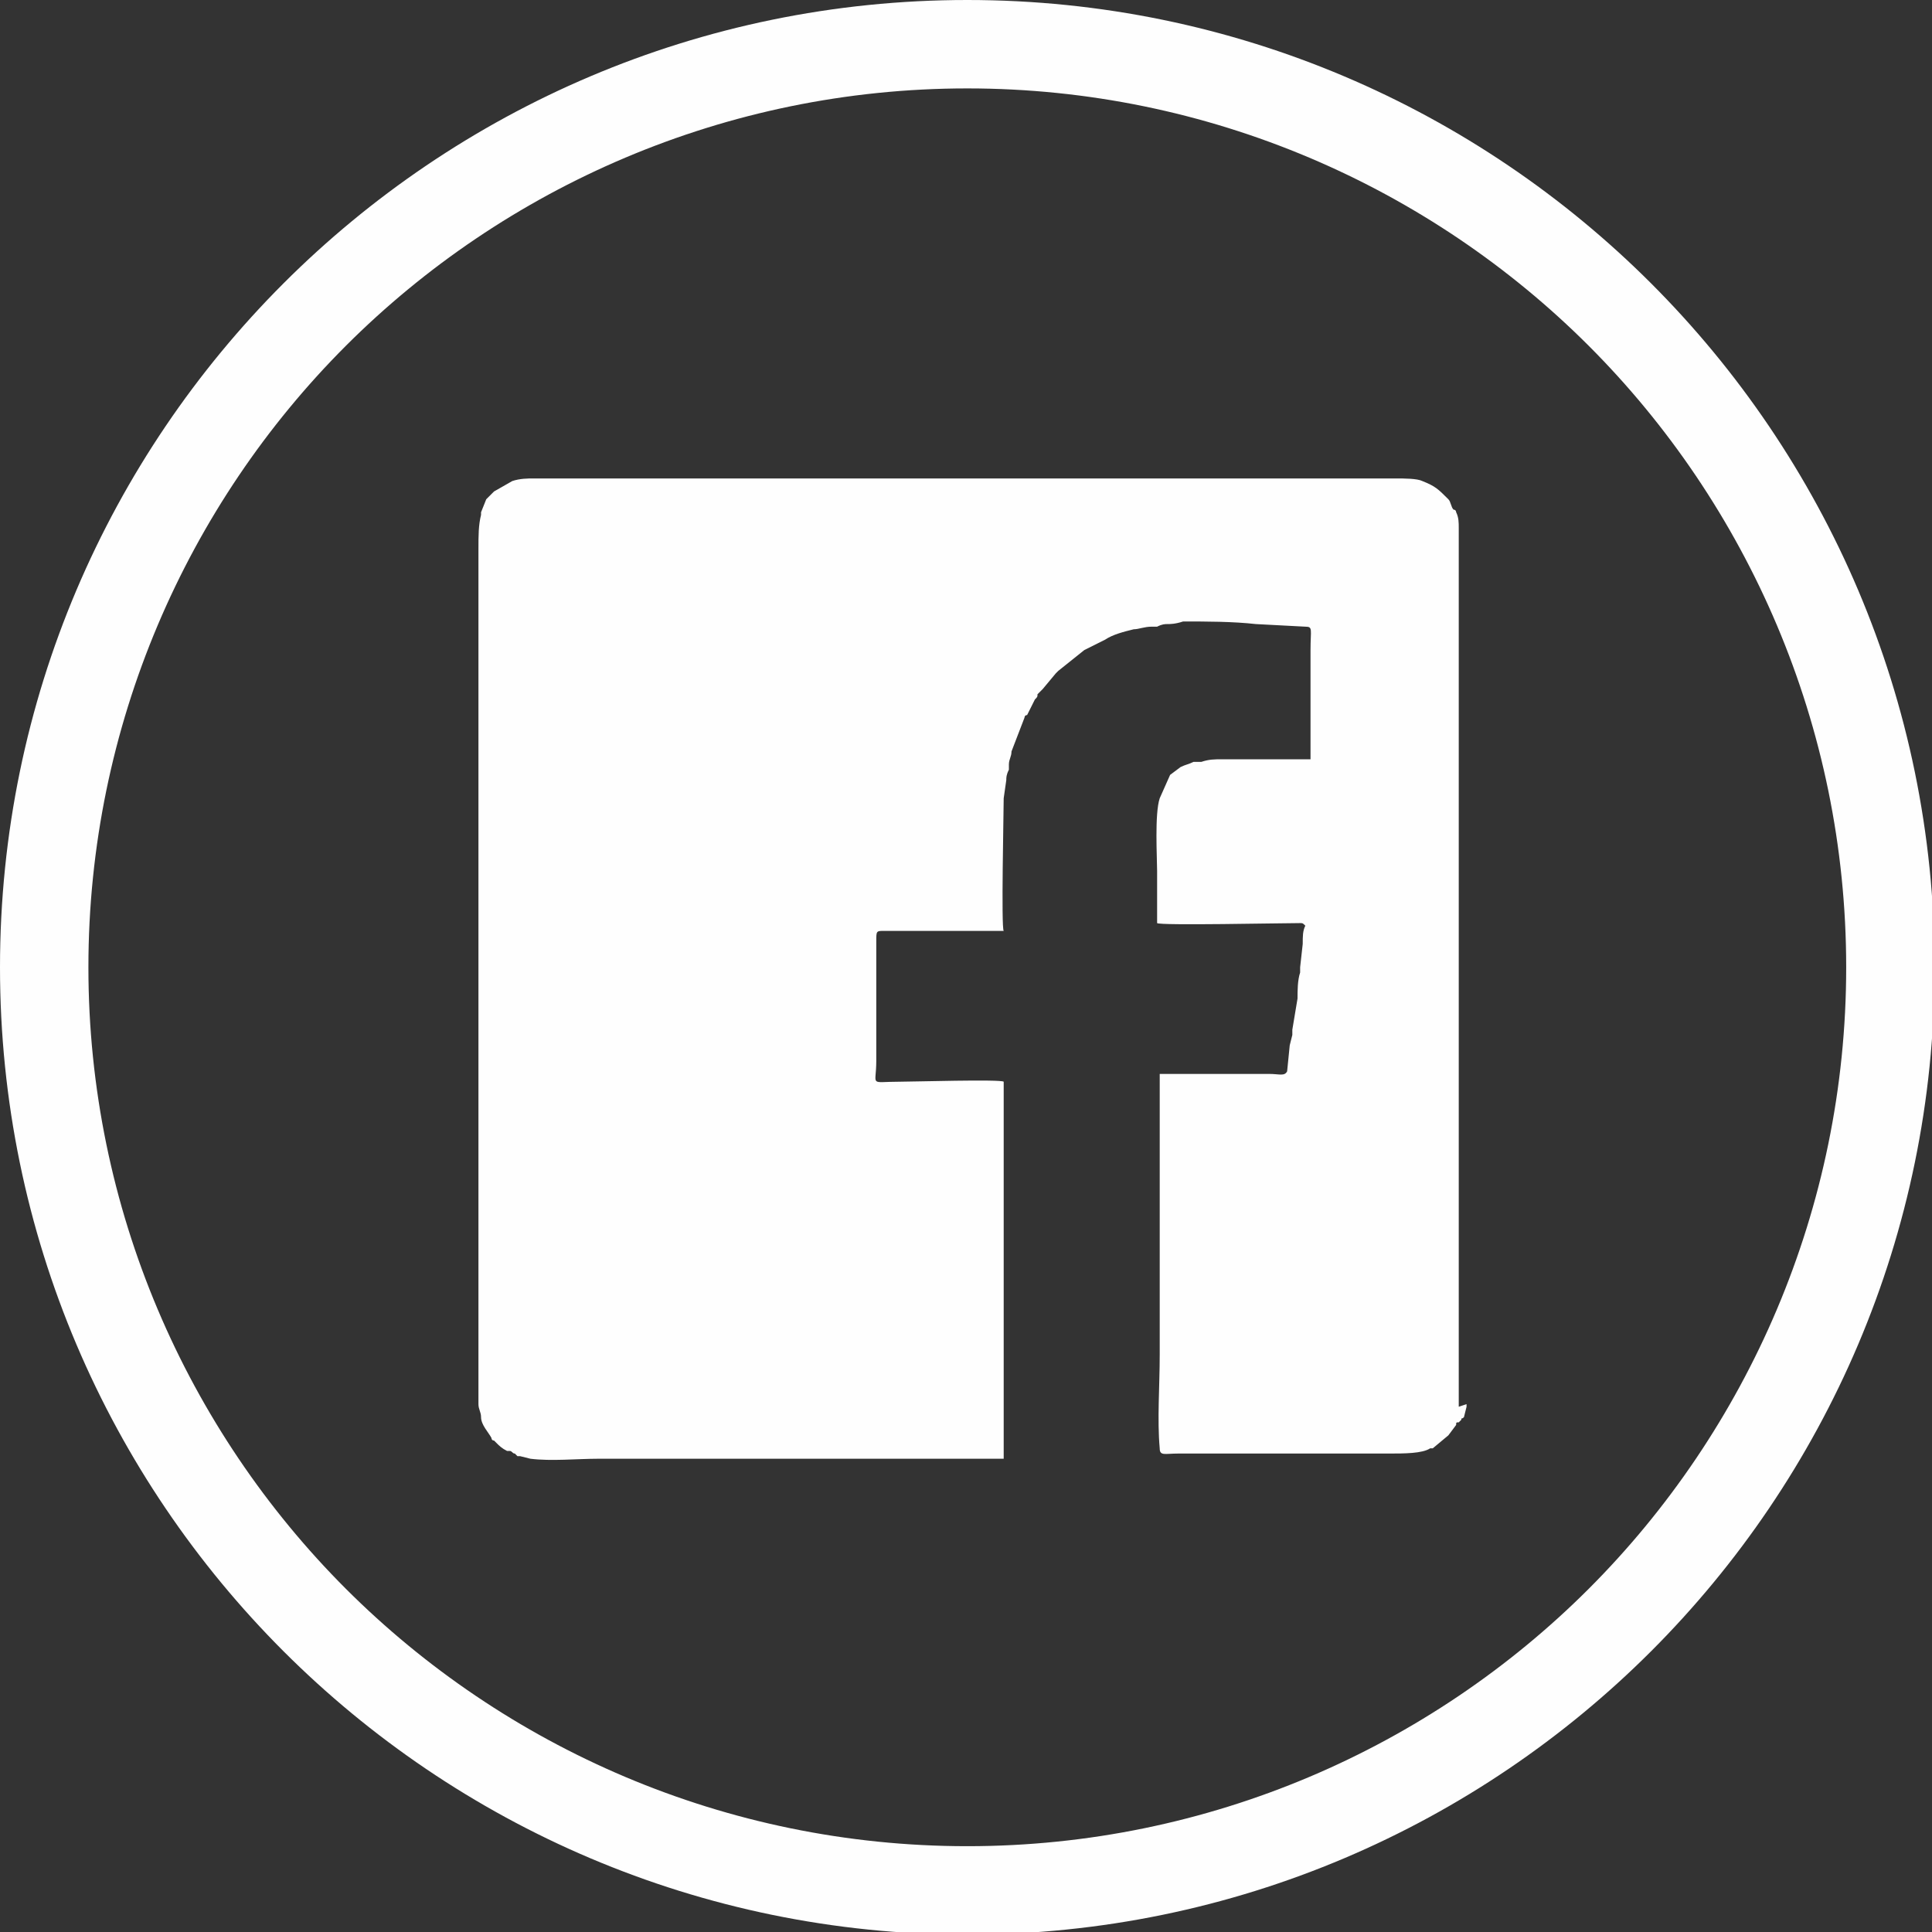
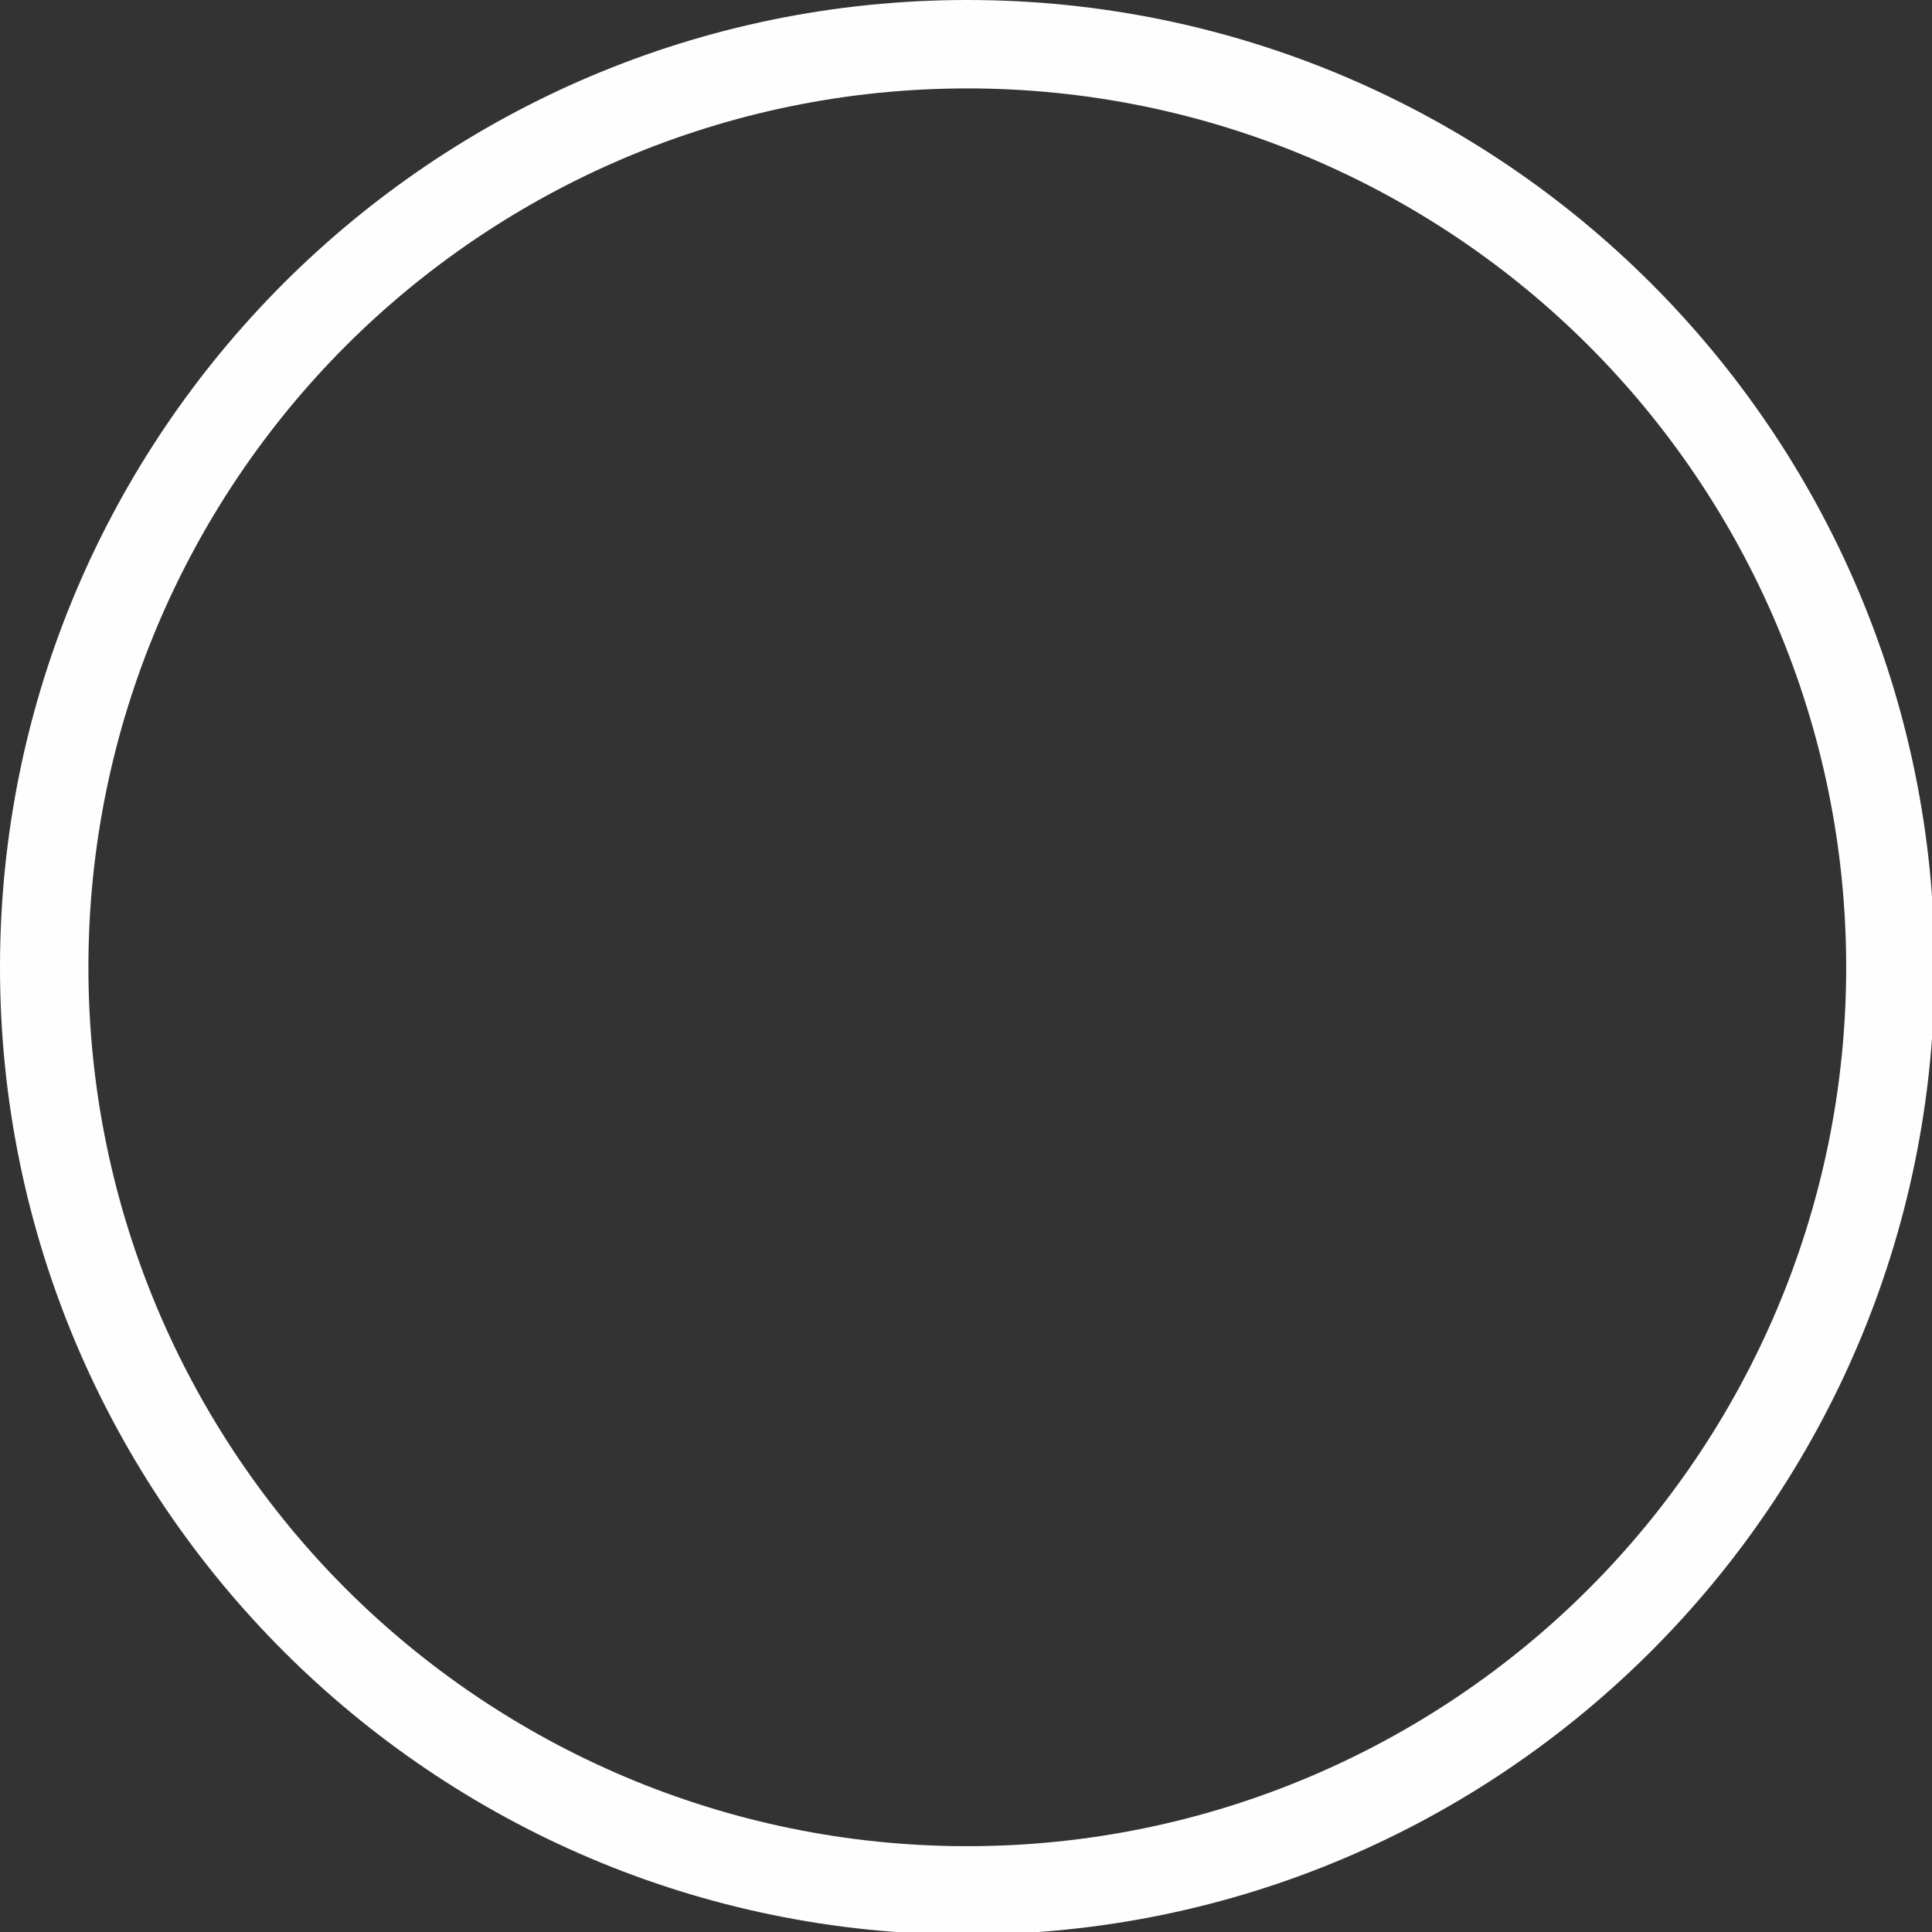
<svg xmlns="http://www.w3.org/2000/svg" xml:space="preserve" width="65.667mm" height="65.667mm" version="1.1" style="shape-rendering:geometricPrecision; text-rendering:geometricPrecision; image-rendering:optimizeQuality; fill-rule:evenodd; clip-rule:evenodd" viewBox="0 0 743 743">
  <rect x="0" y="0" width="743" height="743" fill="#333333" stroke="none" />
  <defs>
    <style type="text/css">
   
    .fil1 {fill:#FEFEFE}
    .fil0 {fill:#FEFEFE;fill-rule:nonzero}
   
  </style>
  </defs>
  <g id="Layer_x0020_1">
    <path class="fil0" d="M372 0c103,0 196,42 263,109 67,67 109,160 109,263 0,103 -42,196 -109,263 -67,67 -160,109 -263,109 -103,0 -196,-42 -263,-109 -67,-67 -109,-160 -109,-263 0,-103 42,-196 109,-263 67,-67 160,-109 263,-109zm239 133c-61,-61 -146,-99 -239,-99 -93,0 -178,38 -239,99 -61,61 -99,146 -99,239 0,93 38,178 99,239 61,61 146,99 239,99 93,0 178,-38 239,-99 61,-61 99,-146 99,-239 0,-93 -38,-178 -99,-239z" />
    <g id="_2042550817152">
-       <path class="fil1" d="M561 541l0 -338c0,-2 0,-4 -1,-6 0,0 0,-1 -1,-1 0,0 0,0 0,0 -1,-1 -1,-3 -2,-4 -4,-4 -5,-5 -10,-7 -2,-1 -7,-1 -10,-1 -111,0 -221,0 -332,0 -2,0 -5,0 -8,1l-7 4 -3 3c-1,1 0,0 0,0l-2 5c0,0 0,1 0,1 -1,4 -1,8 -1,13l0 326c0,1 0,2 0,3 0,2 1,3 1,5 0,3 3,6 4,8 0,0 0,1 1,1l1 1c1,1 2,2 4,3l1 0c1,0 1,1 2,1l1 1c1,0 0,0 1,0l4 1c8,1 18,0 26,0 52,0 104,0 156,0 0,0 0,0 0,0 0,-2 0,-122 0,-136 0,-2 0,-8 0,-9 -1,-1 -35,0 -40,0 -12,0 -9,2 -9,-8l0 -46c0,-4 0,-4 3,-4 8,0 15,0 23,0 3,0 20,0 23,0 -1,-1 0,-46 0,-51l1 -7c0,-1 0,-2 1,-4 0,-1 0,-1 0,-2 0,-2 1,-3 1,-5 0,0 0,0 0,0l5 -13c0,0 0,-1 1,-1l3 -6c1,-1 1,-1 1,-2l1 -1c0,0 0,0 1,-1l5 -6c1,-1 0,0 1,-1l10 -8 8 -4c3,-2 7,-3 11,-4 2,0 4,-1 7,-1 1,0 1,0 2,0 2,-1 3,-1 4,-1 1,0 3,0 6,-1 9,0 19,0 28,1l19 1c3,0 2,1 2,9 0,8 0,35 0,42 -7,0 -14,0 -20,0 0,0 -1,0 -1,0l-13 0c-3,0 -5,0 -8,1 -1,0 0,0 -1,0 0,0 -1,0 -1,0 0,0 0,0 -1,0 -2,1 -3,1 -5,2 0,0 0,0 0,0l-4 3 -4 9c-2,6 -1,23 -1,28 0,7 0,13 0,20 1,1 48,0 55,0 1,0 1,0 2,1 -1,2 -1,4 -1,7l-1 9c0,1 0,0 0,2 -1,3 -1,7 -1,10l-2 12c0,1 0,2 0,2l-1 4c0,0 0,0 0,0l-1 10c-1,2 -3,1 -7,1l-30 0c-4,0 -9,0 -12,0l0 108c0,12 -1,25 0,36 0,3 2,2 7,2l81 0c6,0 13,0 16,-2l1 0c0,0 0,0 0,0l6 -5 3 -4c0,-1 0,-1 1,-1l1 -1c0,-1 0,0 1,-1l1 -4c0,-1 0,0 0,-1zm-167 -265l0 0c0,0 0,0 0,0zm-8 30l0 0c0,0 0,0 0,0z" />
-       <path class="fil1" d="M495 391l0 0c0,0 0,0 0,0z" />
-     </g>
+       </g>
  </g>
</svg>